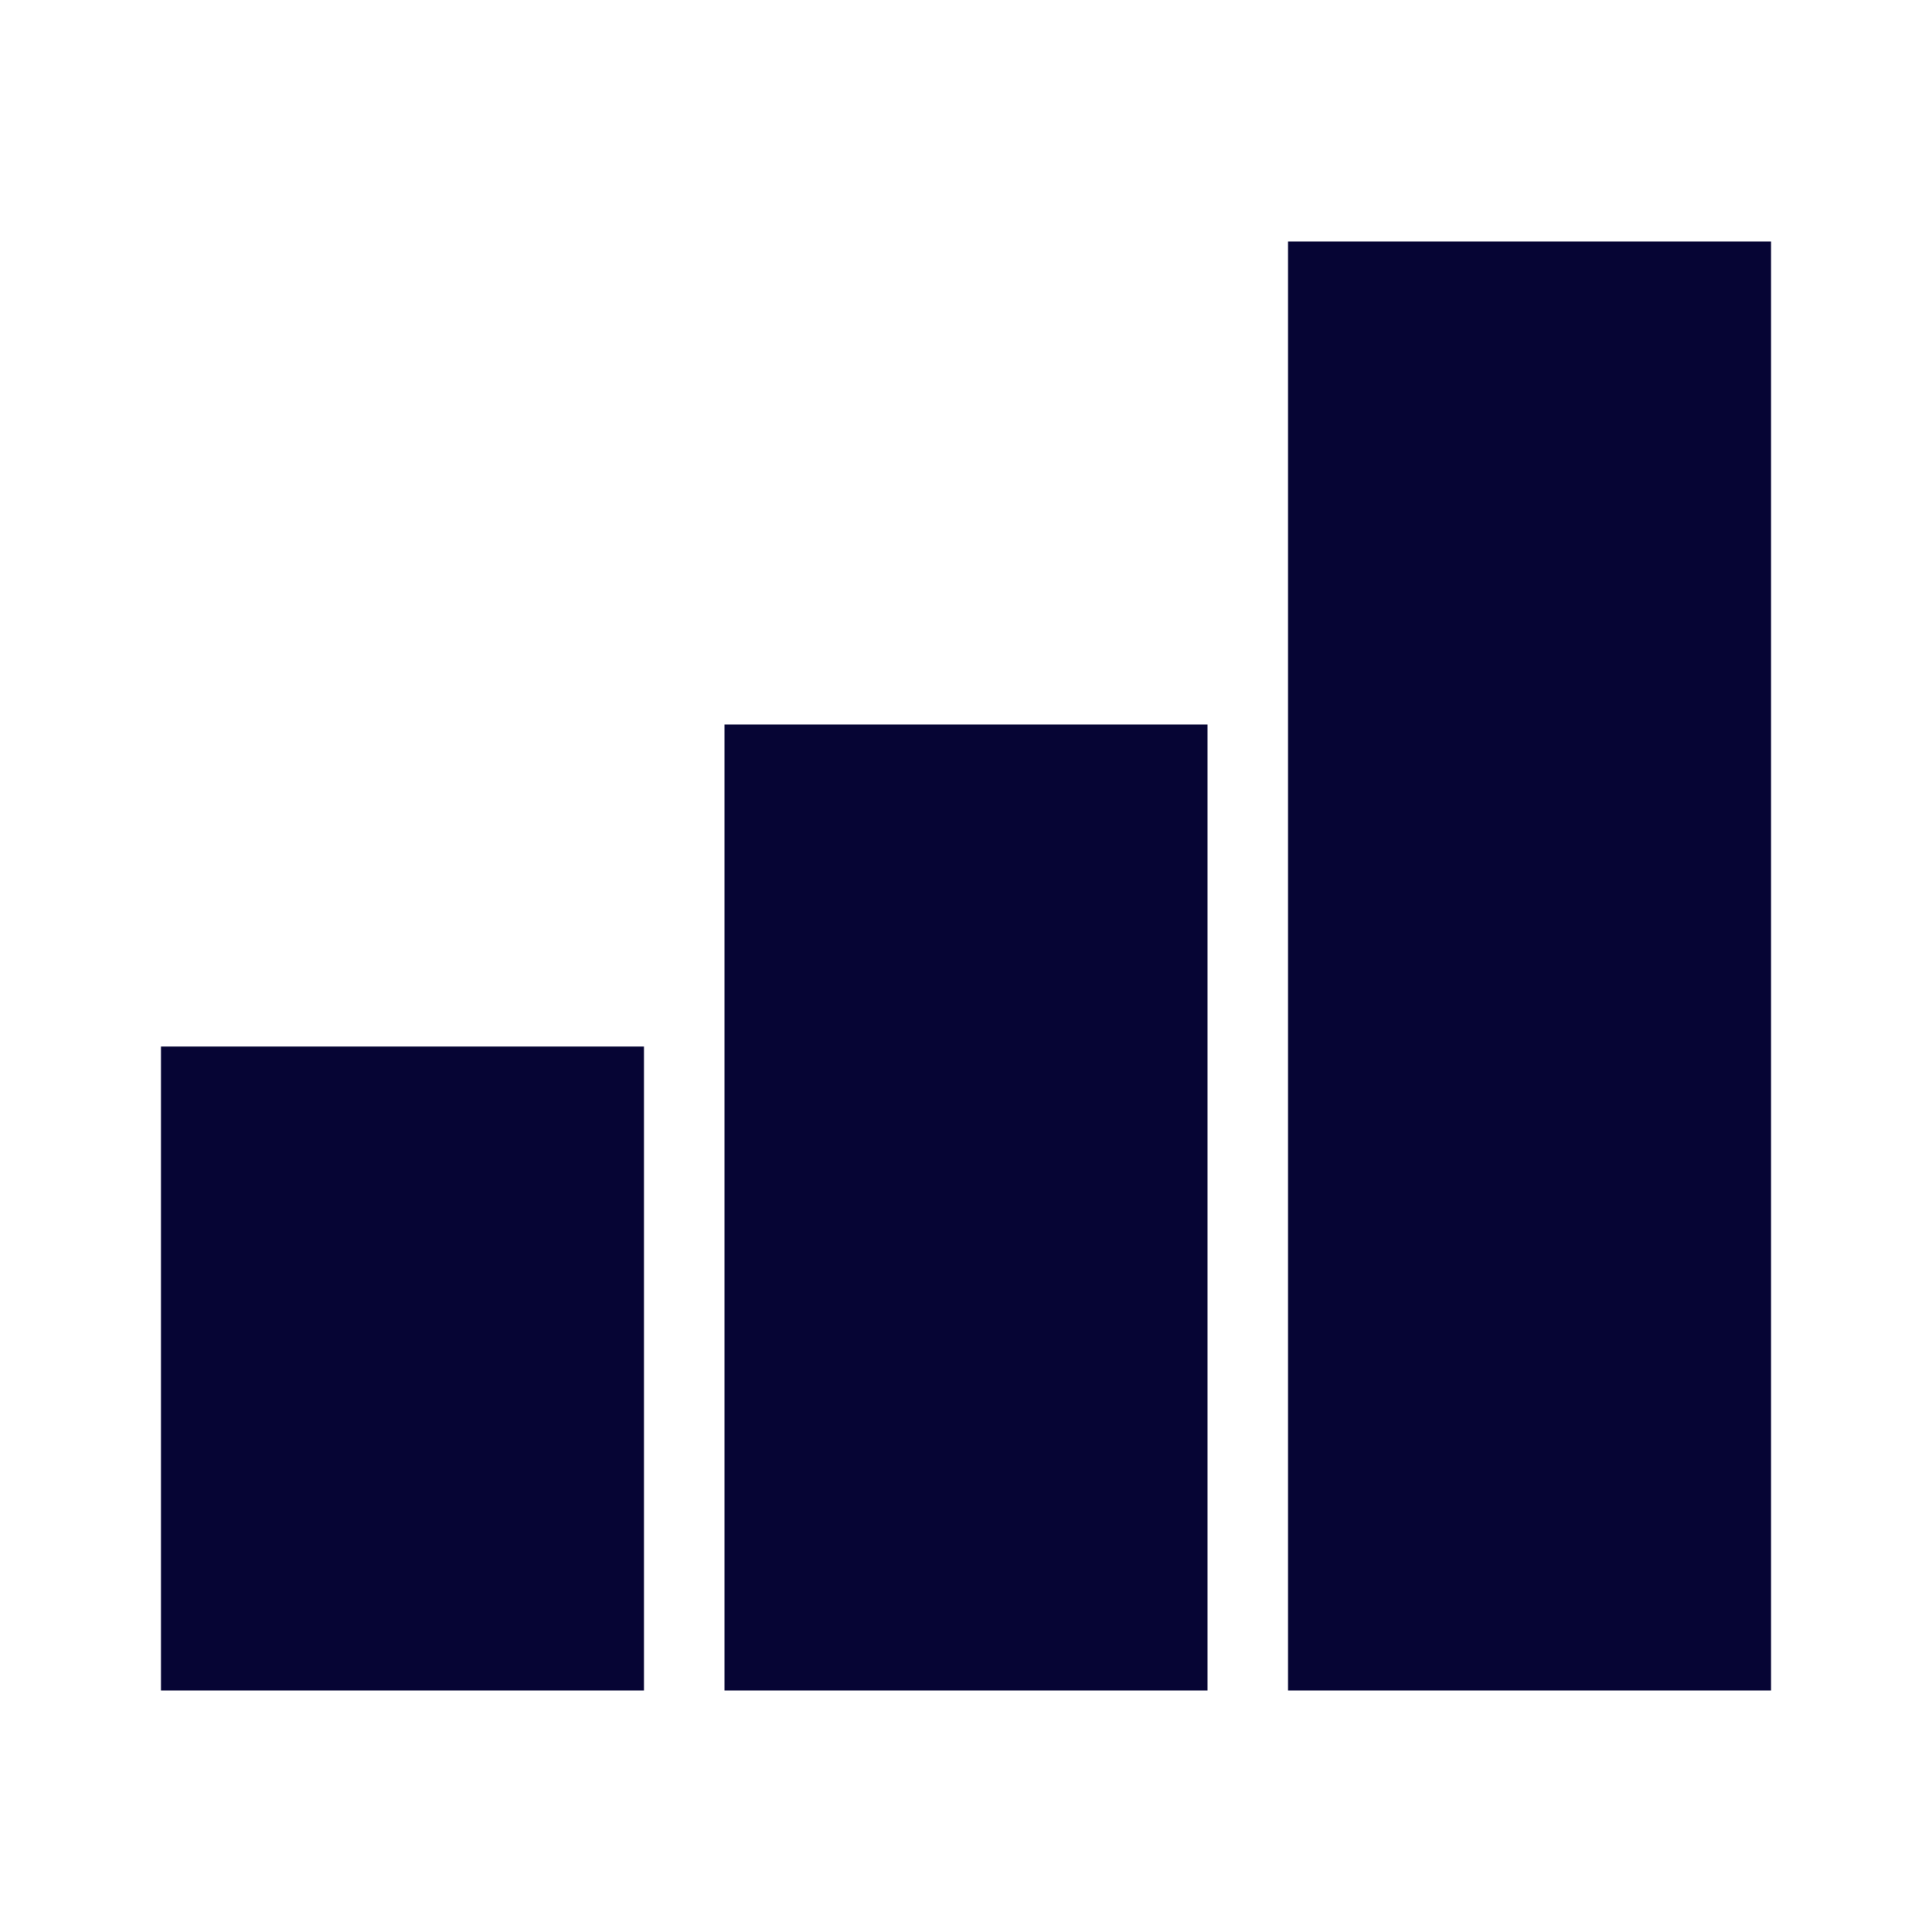
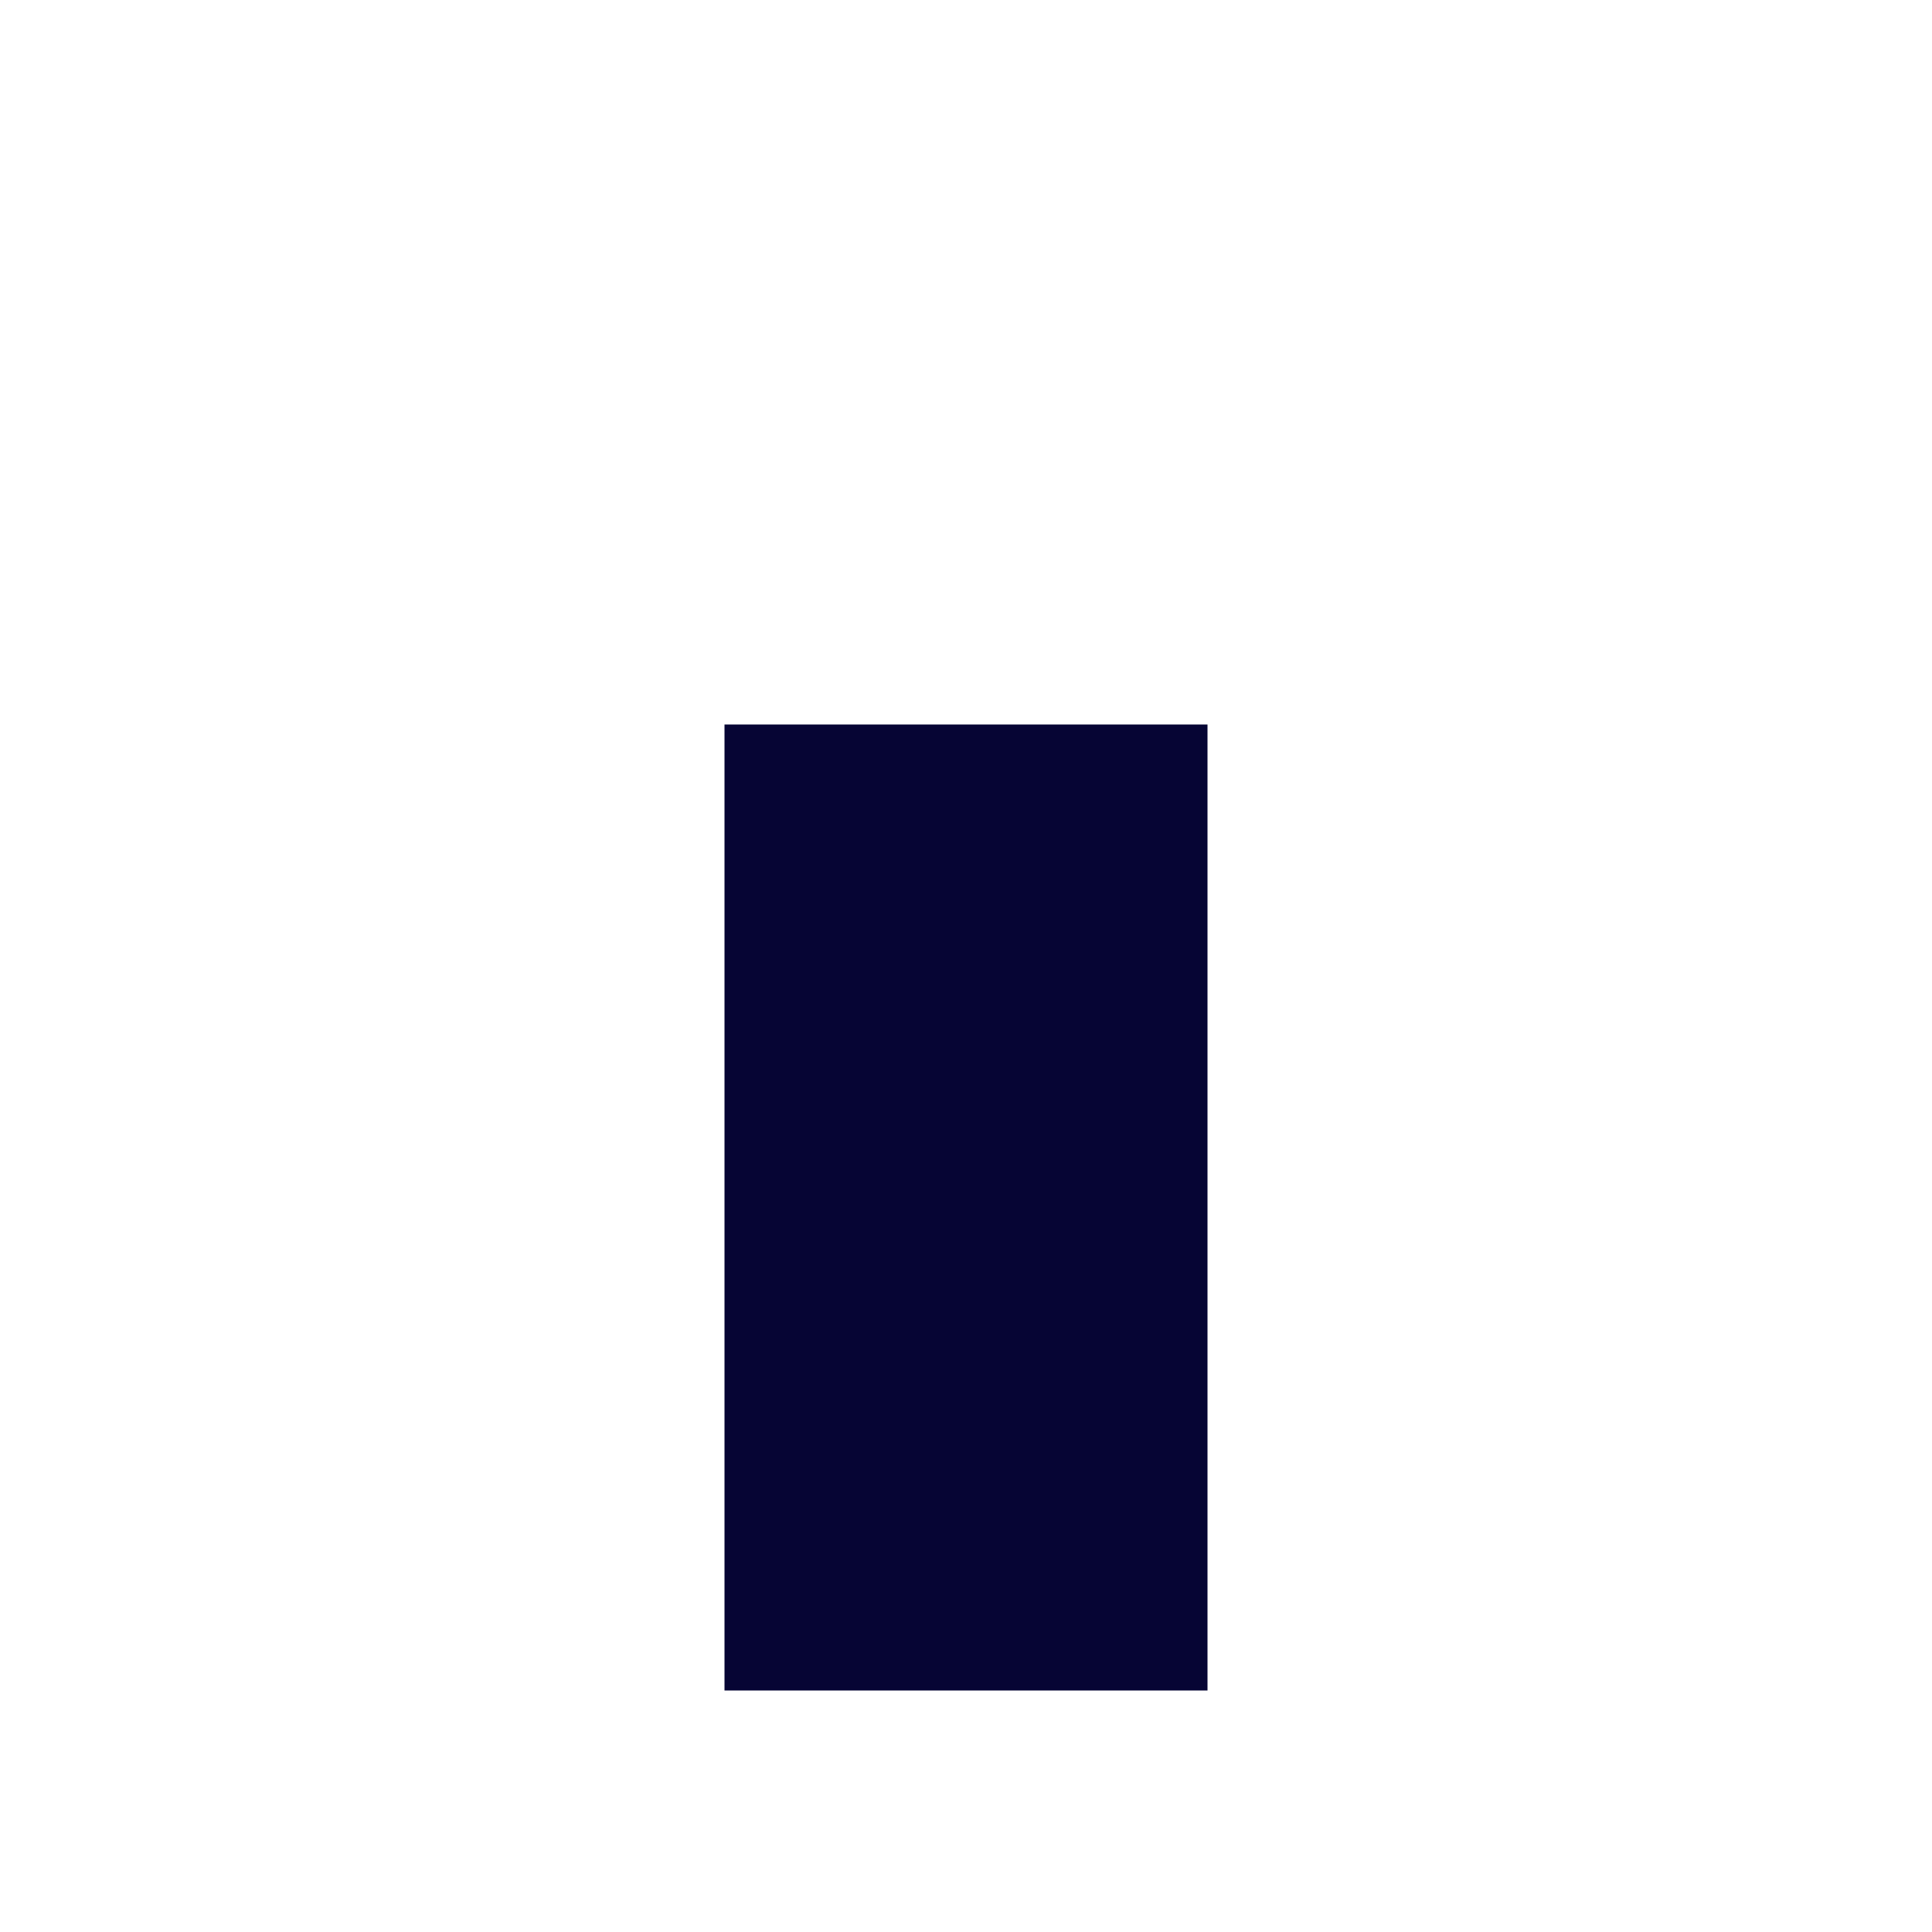
<svg xmlns="http://www.w3.org/2000/svg" width="24" height="24" viewBox="0 0 24 24" fill="none">
-   <rect x="2" y="13" width="6" height="8" fill="#060534" />
  <rect x="9" y="9" width="6" height="12" fill="#060534" />
-   <rect x="16" y="3" width="6" height="18" fill="#060534" />
</svg>